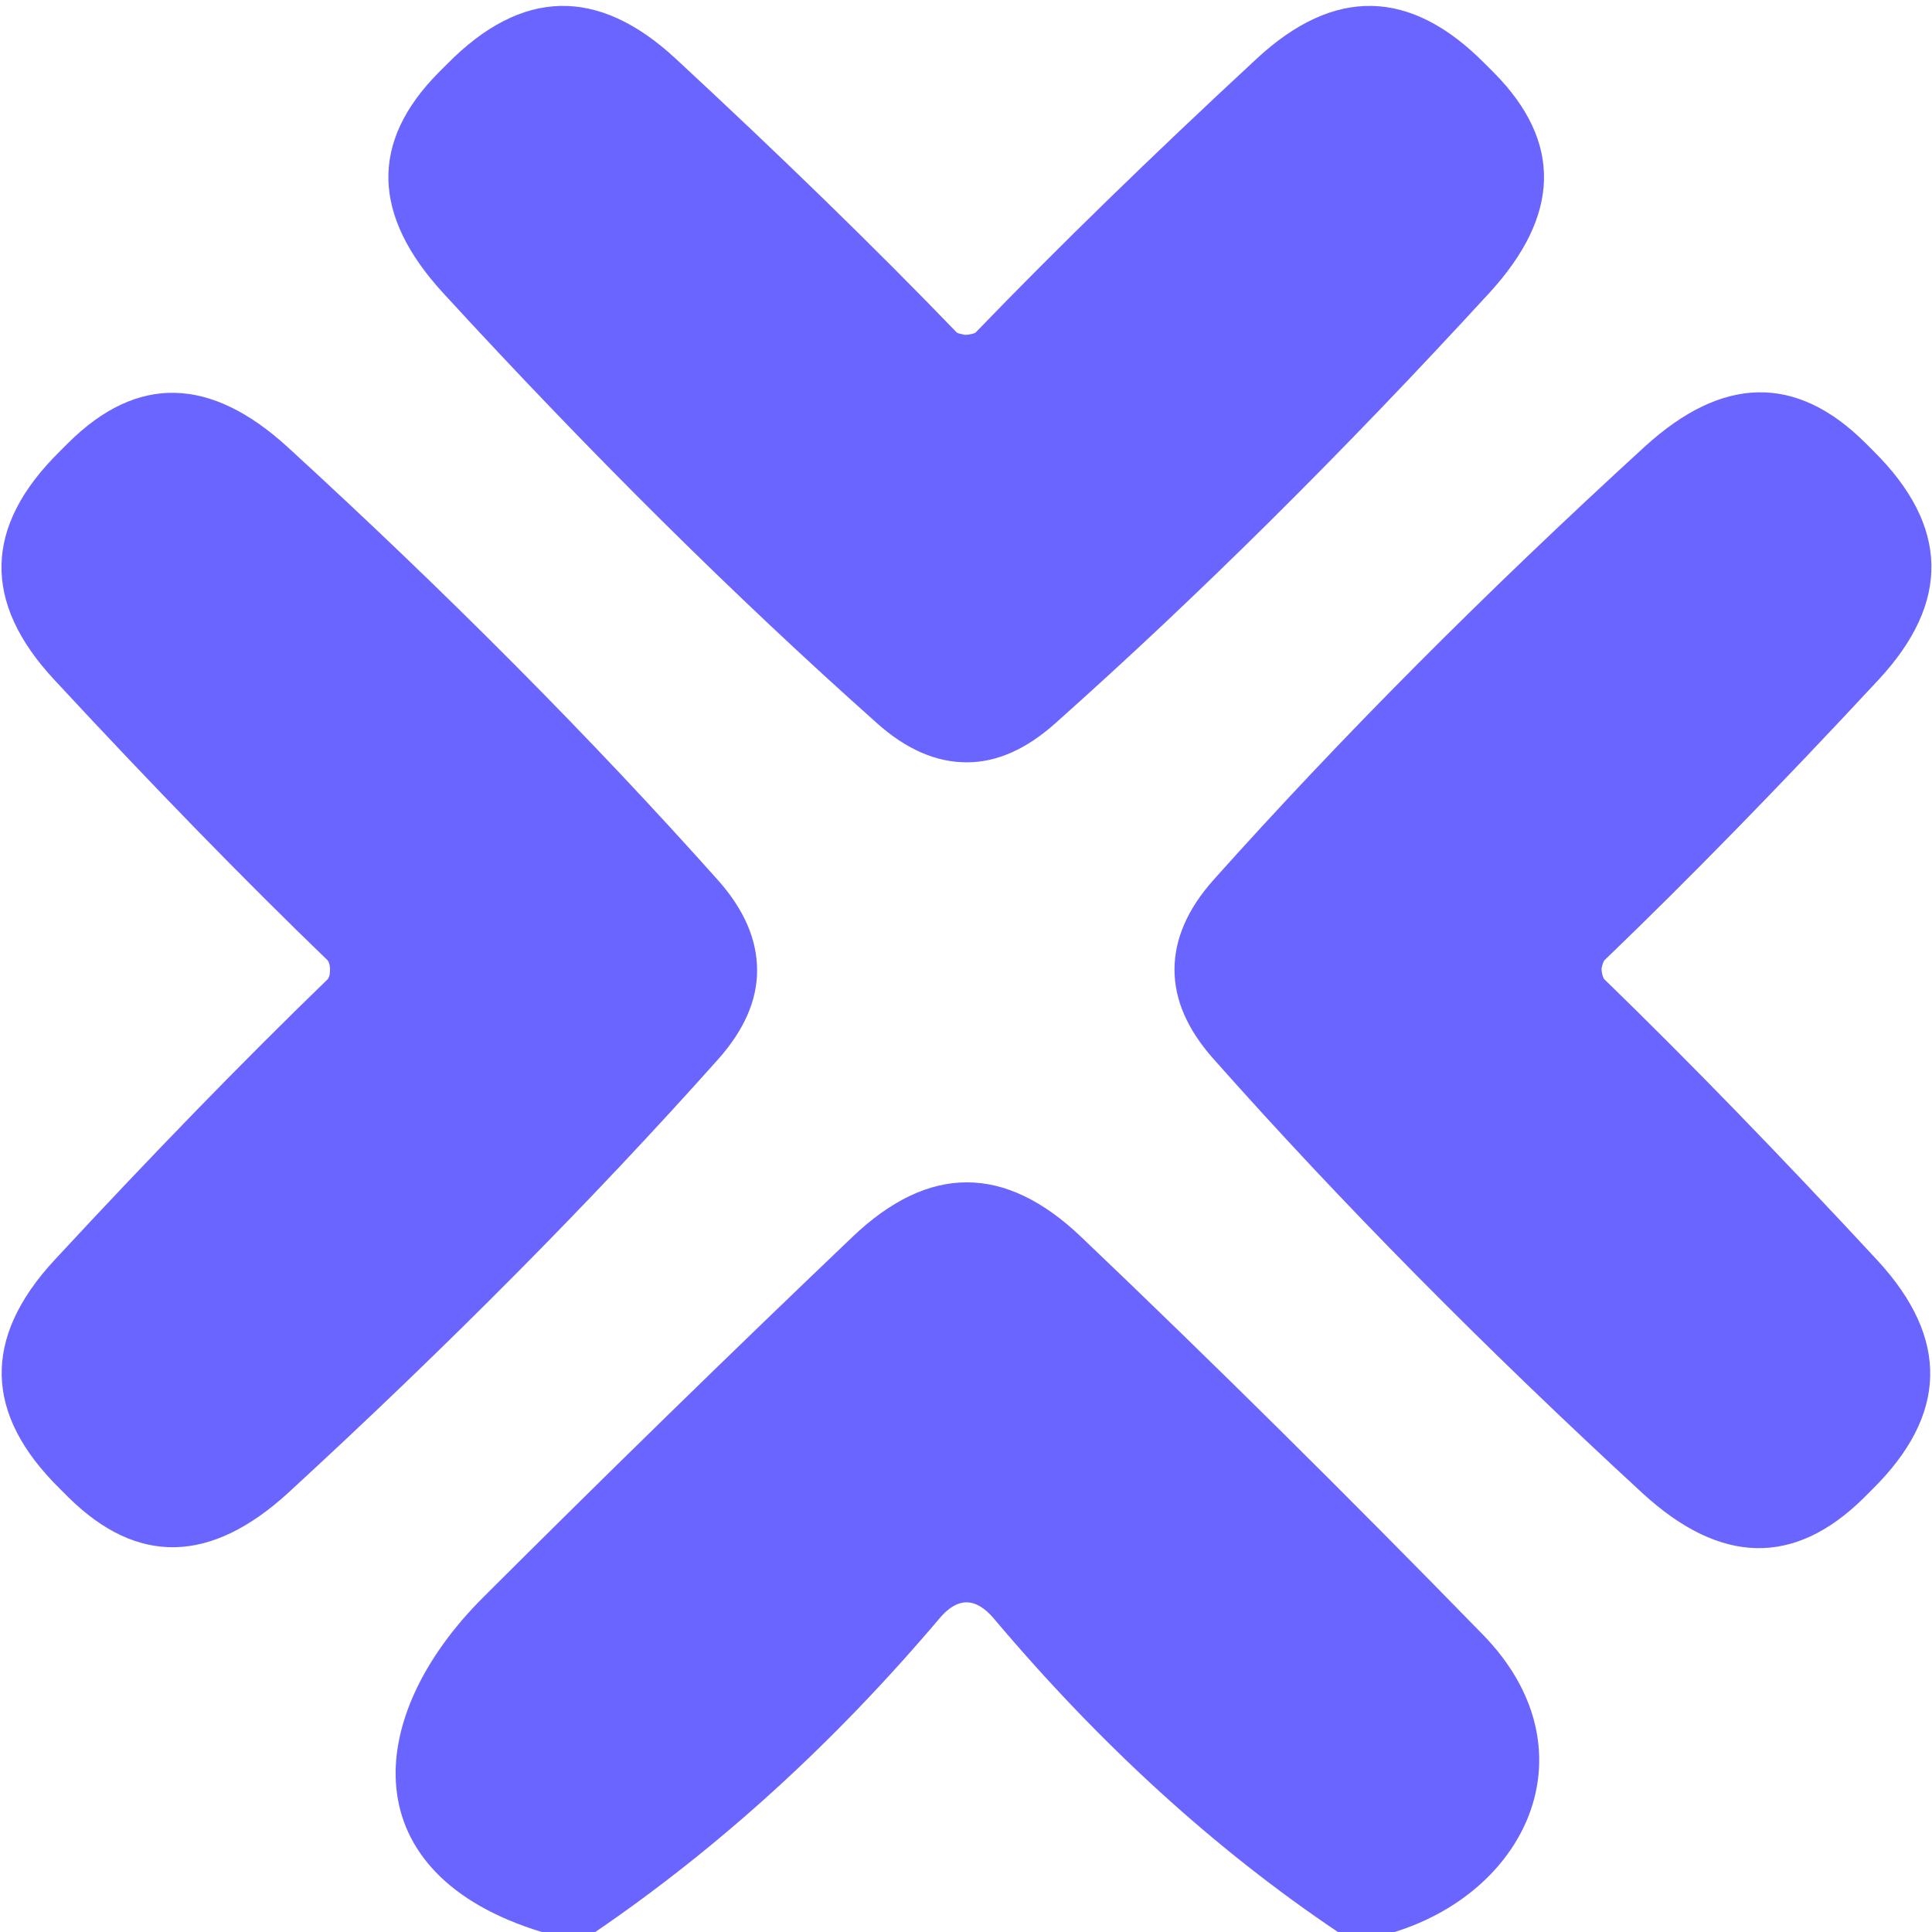
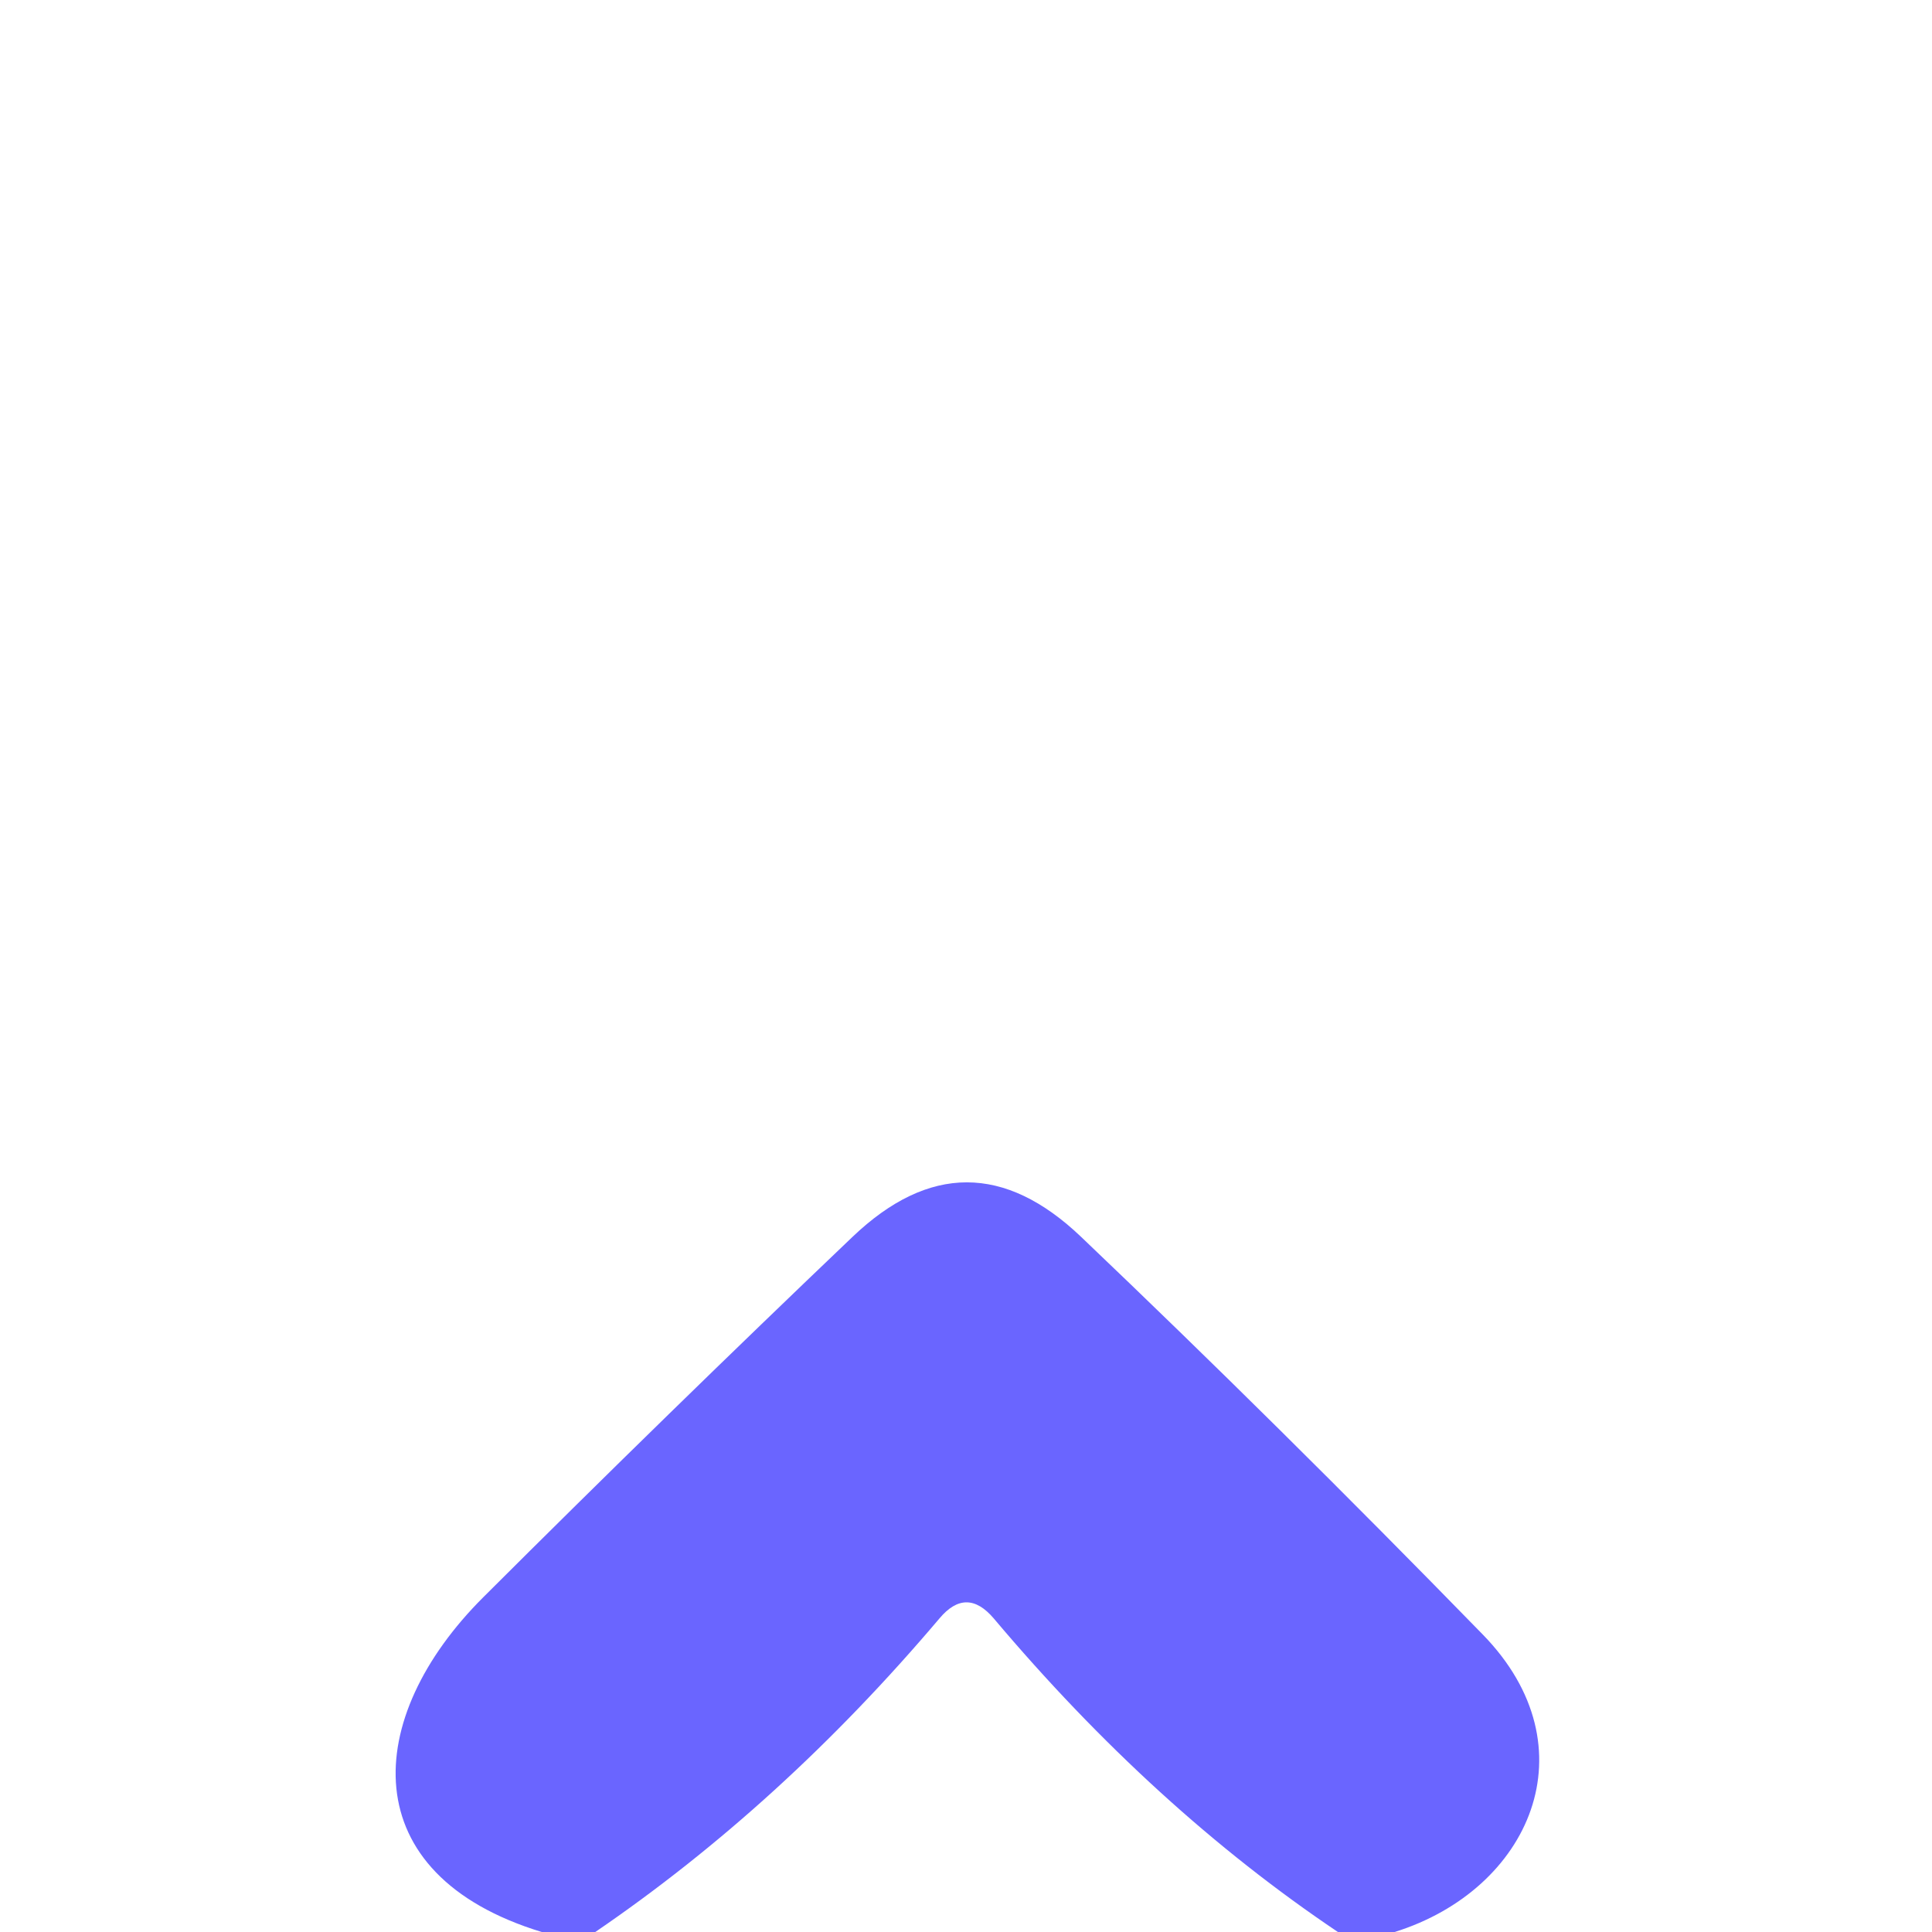
<svg xmlns="http://www.w3.org/2000/svg" version="1.1" viewBox="0.00 0.00 48.00 48.00">
-   <path fill="#6a65ff" d="   M 23.98 8.32   Q 24.05 8.32 24.13 8.30   Q 24.23 8.28 24.25 8.25   Q 27.27 5.12 31.22 1.46   Q 34.12 -1.23 36.90 1.59   L 37.12 1.81   Q 39.66 4.38 37.00 7.28   Q 31.53 13.24 26.23 17.96   Q 25.14 18.94 24.02 18.94   Q 22.87 18.94 21.78 17.96   Q 16.48 13.24 11.01 7.28   Q 8.35 4.38 10.89 1.81   L 11.11 1.59   Q 13.89 -1.23 16.79 1.46   Q 20.74 5.12 23.76 8.25   Q 23.78 8.28 23.89 8.30   Q 23.96 8.32 23.98 8.32   Z" />
-   <path fill="#6a65ff" d="   M 18.81 24.11   Q 18.81 25.23 17.84 26.32   Q 13.12 31.61 7.17 37.08   Q 4.27 39.74 1.70 37.20   L 1.48 36.98   Q -1.33 34.21 1.35 31.31   Q 5.01 27.36 8.13 24.34   Q 8.16 24.32 8.19 24.22   Q 8.20 24.14 8.20 24.07   Q 8.20 24.05 8.19 23.98   Q 8.16 23.87 8.13 23.85   Q 5.01 20.84 1.35 16.89   Q -1.34 14.00 1.48 11.22   L 1.70 11.00   Q 4.26 8.46 7.16 11.12   Q 13.12 16.58 17.84 21.87   Q 18.81 22.96 18.81 24.11   Z" />
-   <path fill="#6a65ff" d="   M 29.18 24.09   Q 29.18 22.95 30.15 21.86   Q 34.89 16.56 40.86 11.10   Q 43.76 8.45 46.33 10.99   L 46.55 11.21   Q 49.36 14.00 46.67 16.89   Q 43.00 20.84 39.87 23.85   Q 39.84 23.87 39.81 23.98   Q 39.79 24.05 39.79 24.07   Q 39.79 24.14 39.81 24.22   Q 39.84 24.32 39.87 24.34   Q 42.99 27.37 46.65 31.32   Q 49.33 34.23 46.51 37.01   L 46.29 37.23   Q 43.71 39.76 40.81 37.10   Q 34.86 31.62 30.15 26.31   Q 29.18 25.22 29.18 24.09   Z" />
  <path fill="#6a65ff" d="   M 34.65 48.00   L 33.24 48.00   Q 28.67 44.93 24.69 40.21   Q 24.01 39.41 23.34 40.21   Q 19.42 44.84 14.79 48.00   L 13.46 48.00   C 8.77 46.57 9.00 42.68 12.01 39.68   Q 16.63 35.07 21.18 30.73   Q 24.02 28.02 26.86 30.73   Q 31.75 35.39 36.84 40.61   C 39.58 43.42 38.01 46.95 34.65 48.00   Z" />
</svg>